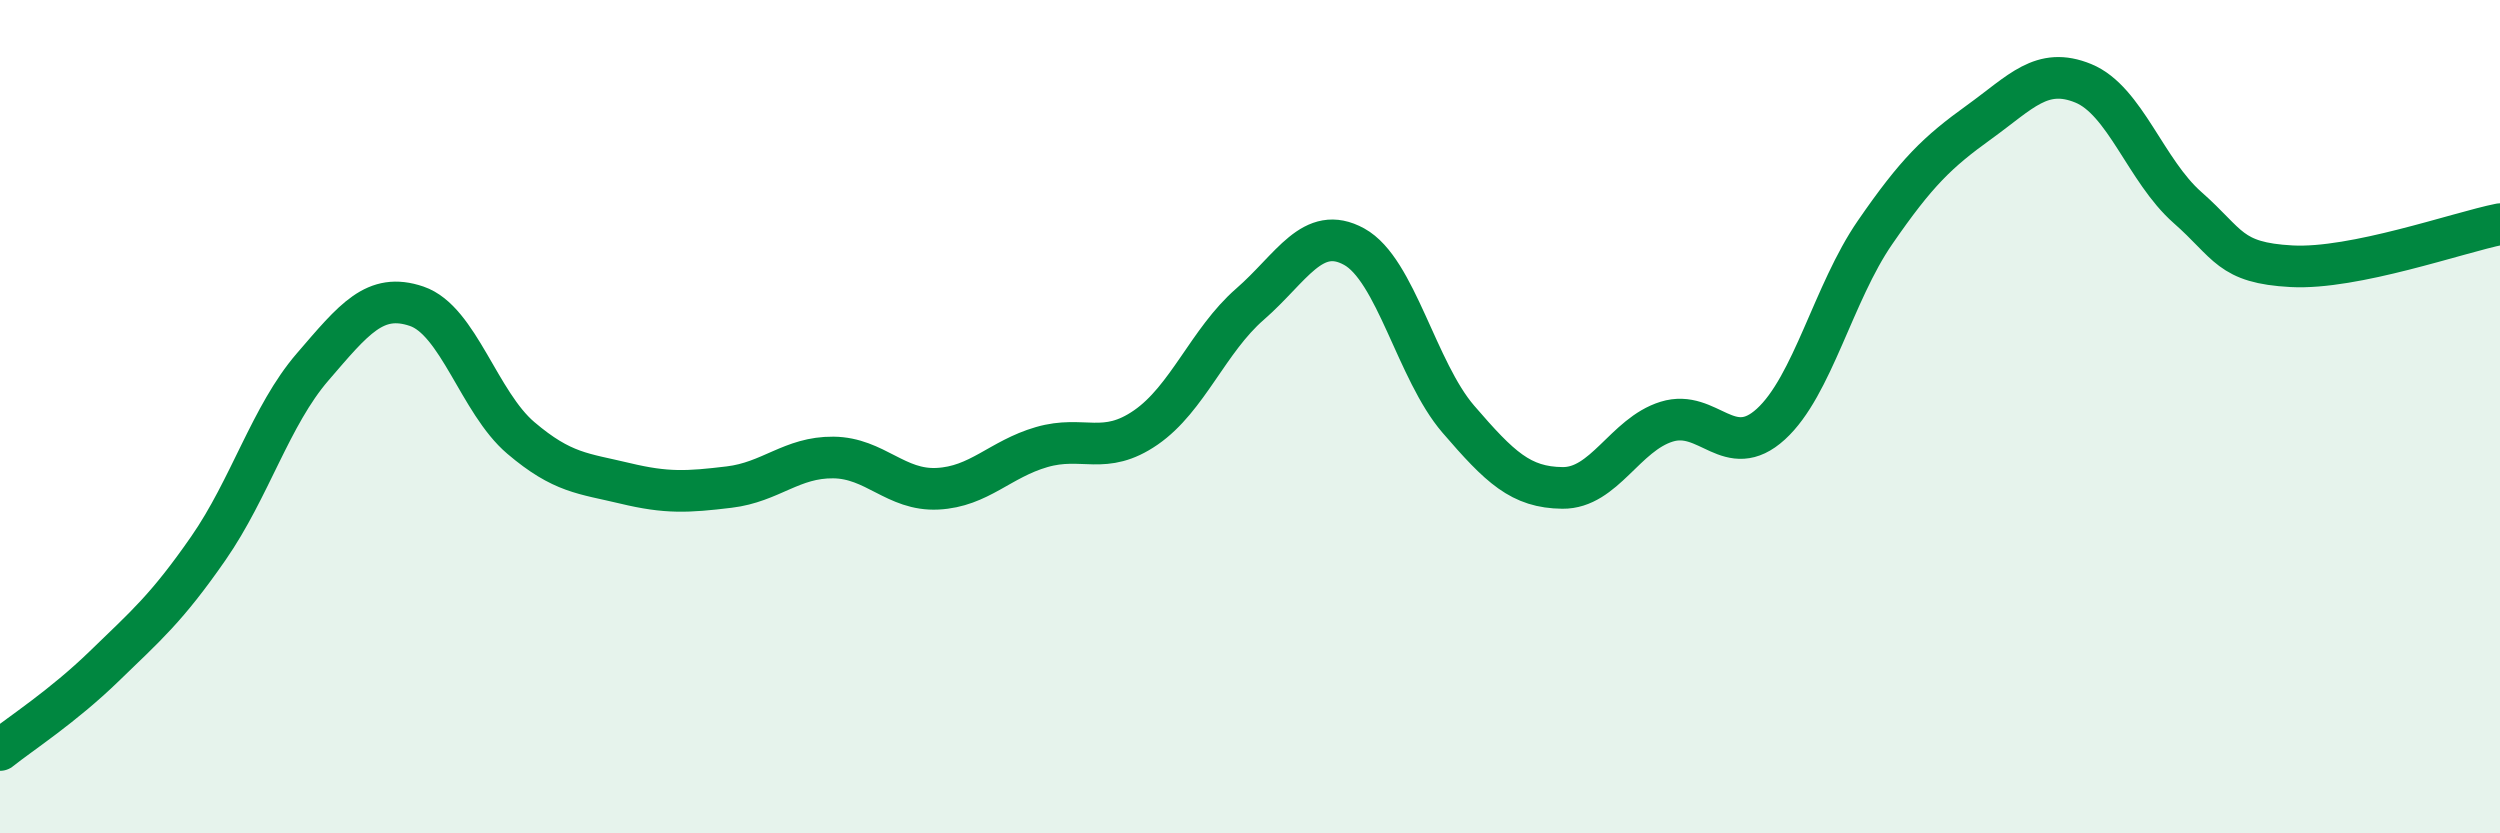
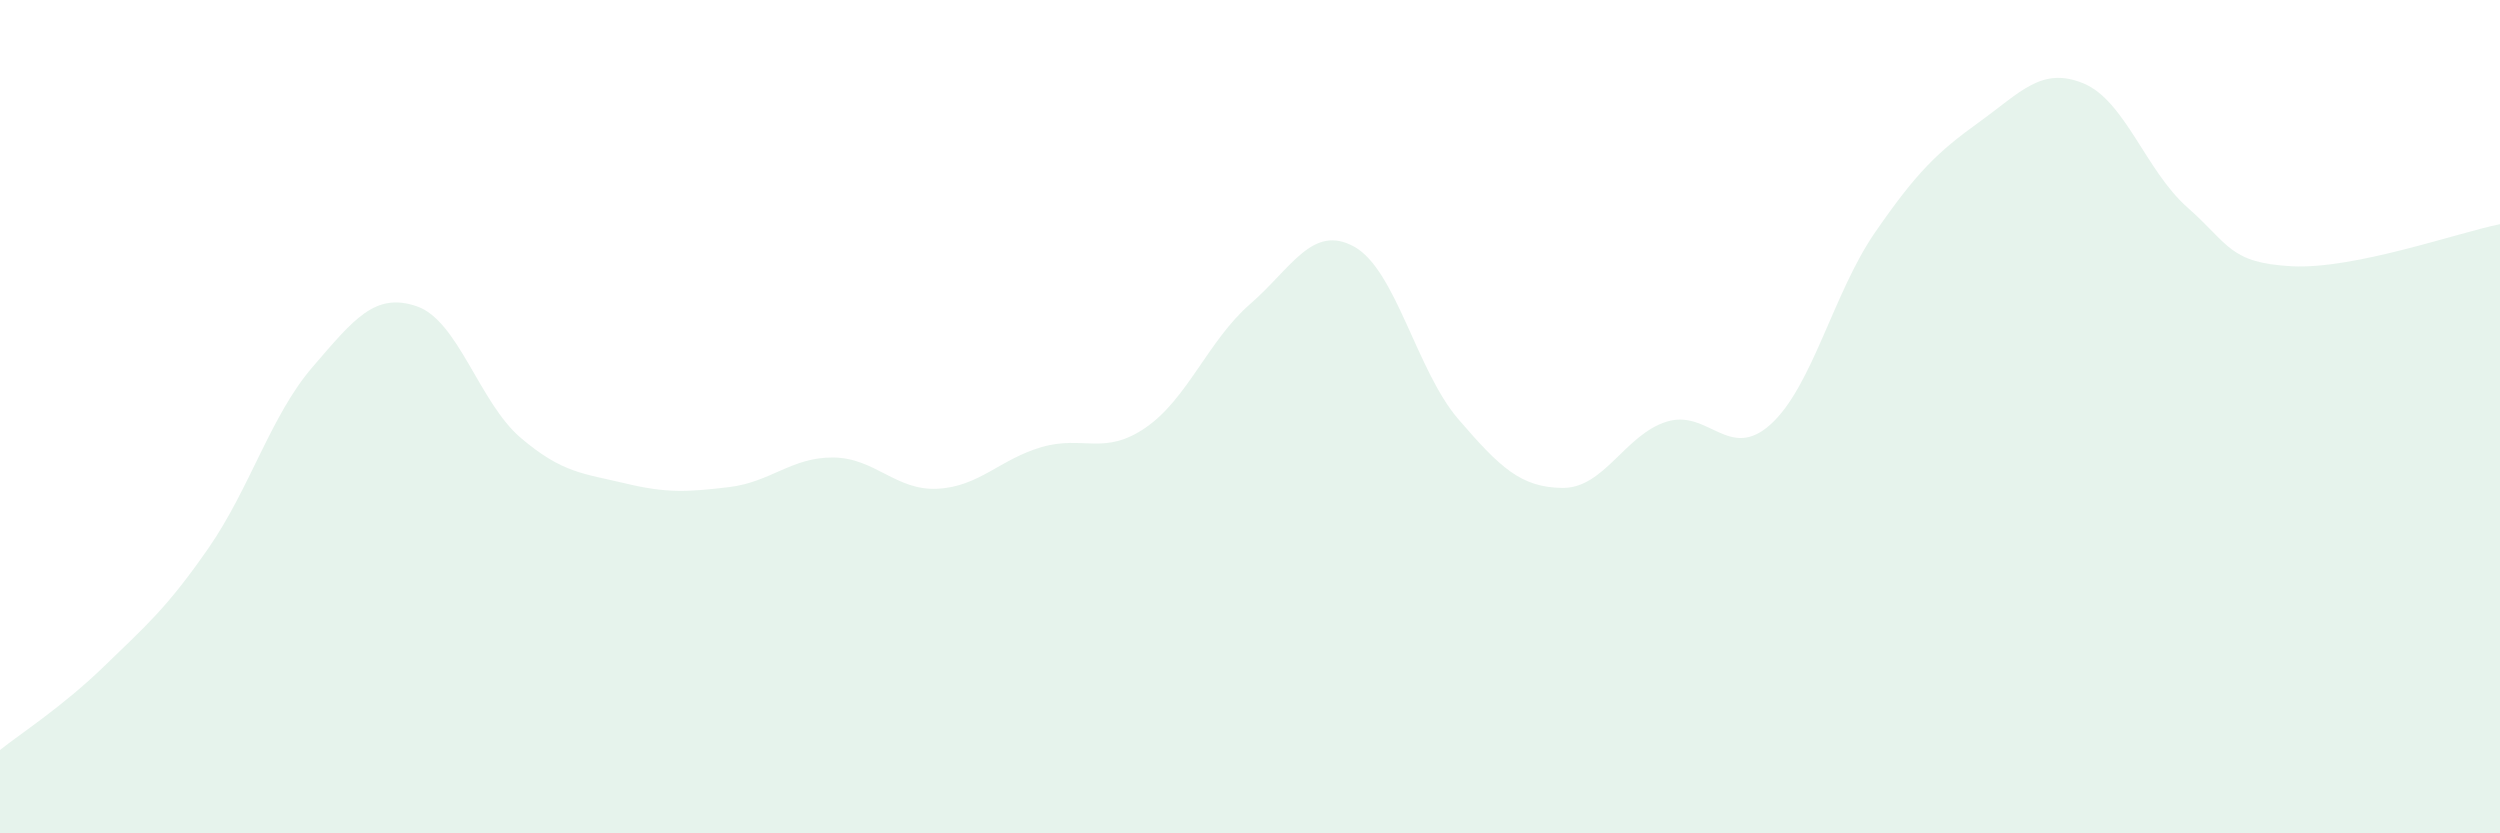
<svg xmlns="http://www.w3.org/2000/svg" width="60" height="20" viewBox="0 0 60 20">
  <path d="M 0,18 C 0.5,17.6 1.5,16.96 2.5,15.99 C 3.5,15.02 4,14.6 5,13.16 C 6,11.72 6.5,9.97 7.5,8.81 C 8.5,7.65 9,7.01 10,7.35 C 11,7.69 11.5,9.66 12.5,10.51 C 13.5,11.36 14,11.36 15,11.6 C 16,11.84 16.5,11.81 17.5,11.69 C 18.5,11.57 19,10.97 20,10.98 C 21,10.99 21.5,11.78 22.5,11.73 C 23.5,11.68 24,11.02 25,10.73 C 26,10.44 26.5,10.95 27.5,10.26 C 28.5,9.57 29,8.17 30,7.3 C 31,6.43 31.5,5.37 32.5,5.92 C 33.5,6.47 34,8.9 35,10.06 C 36,11.22 36.5,11.7 37.5,11.71 C 38.5,11.72 39,10.43 40,10.12 C 41,9.81 41.5,11.09 42.5,10.18 C 43.5,9.27 44,7.03 45,5.58 C 46,4.13 46.5,3.65 47.5,2.93 C 48.5,2.21 49,1.59 50,2 C 51,2.41 51.5,4.1 52.5,4.98 C 53.5,5.86 53.5,6.31 55,6.39 C 56.5,6.47 59,5.58 60,5.38L60 20L0 20Z" fill="#008740" opacity="0.1" stroke-linecap="round" stroke-linejoin="round" />
-   <path d="M 0,18 C 0.5,17.6 1.5,16.96 2.5,15.99 C 3.5,15.02 4,14.6 5,13.16 C 6,11.72 6.5,9.97 7.5,8.81 C 8.5,7.65 9,7.01 10,7.35 C 11,7.69 11.5,9.66 12.5,10.51 C 13.5,11.36 14,11.36 15,11.6 C 16,11.84 16.5,11.81 17.5,11.69 C 18.5,11.57 19,10.97 20,10.98 C 21,10.99 21.5,11.78 22.5,11.73 C 23.5,11.68 24,11.02 25,10.73 C 26,10.44 26.5,10.95 27.5,10.26 C 28.5,9.57 29,8.17 30,7.3 C 31,6.43 31.5,5.37 32.5,5.92 C 33.5,6.47 34,8.9 35,10.06 C 36,11.22 36.5,11.7 37.5,11.71 C 38.5,11.72 39,10.43 40,10.12 C 41,9.81 41.5,11.09 42.5,10.18 C 43.5,9.27 44,7.03 45,5.58 C 46,4.13 46.5,3.65 47.5,2.93 C 48.5,2.21 49,1.59 50,2 C 51,2.41 51.5,4.1 52.5,4.98 C 53.5,5.86 53.5,6.31 55,6.39 C 56.5,6.47 59,5.58 60,5.38" stroke="#008740" stroke-width="1" fill="none" stroke-linecap="round" stroke-linejoin="round" />
</svg>